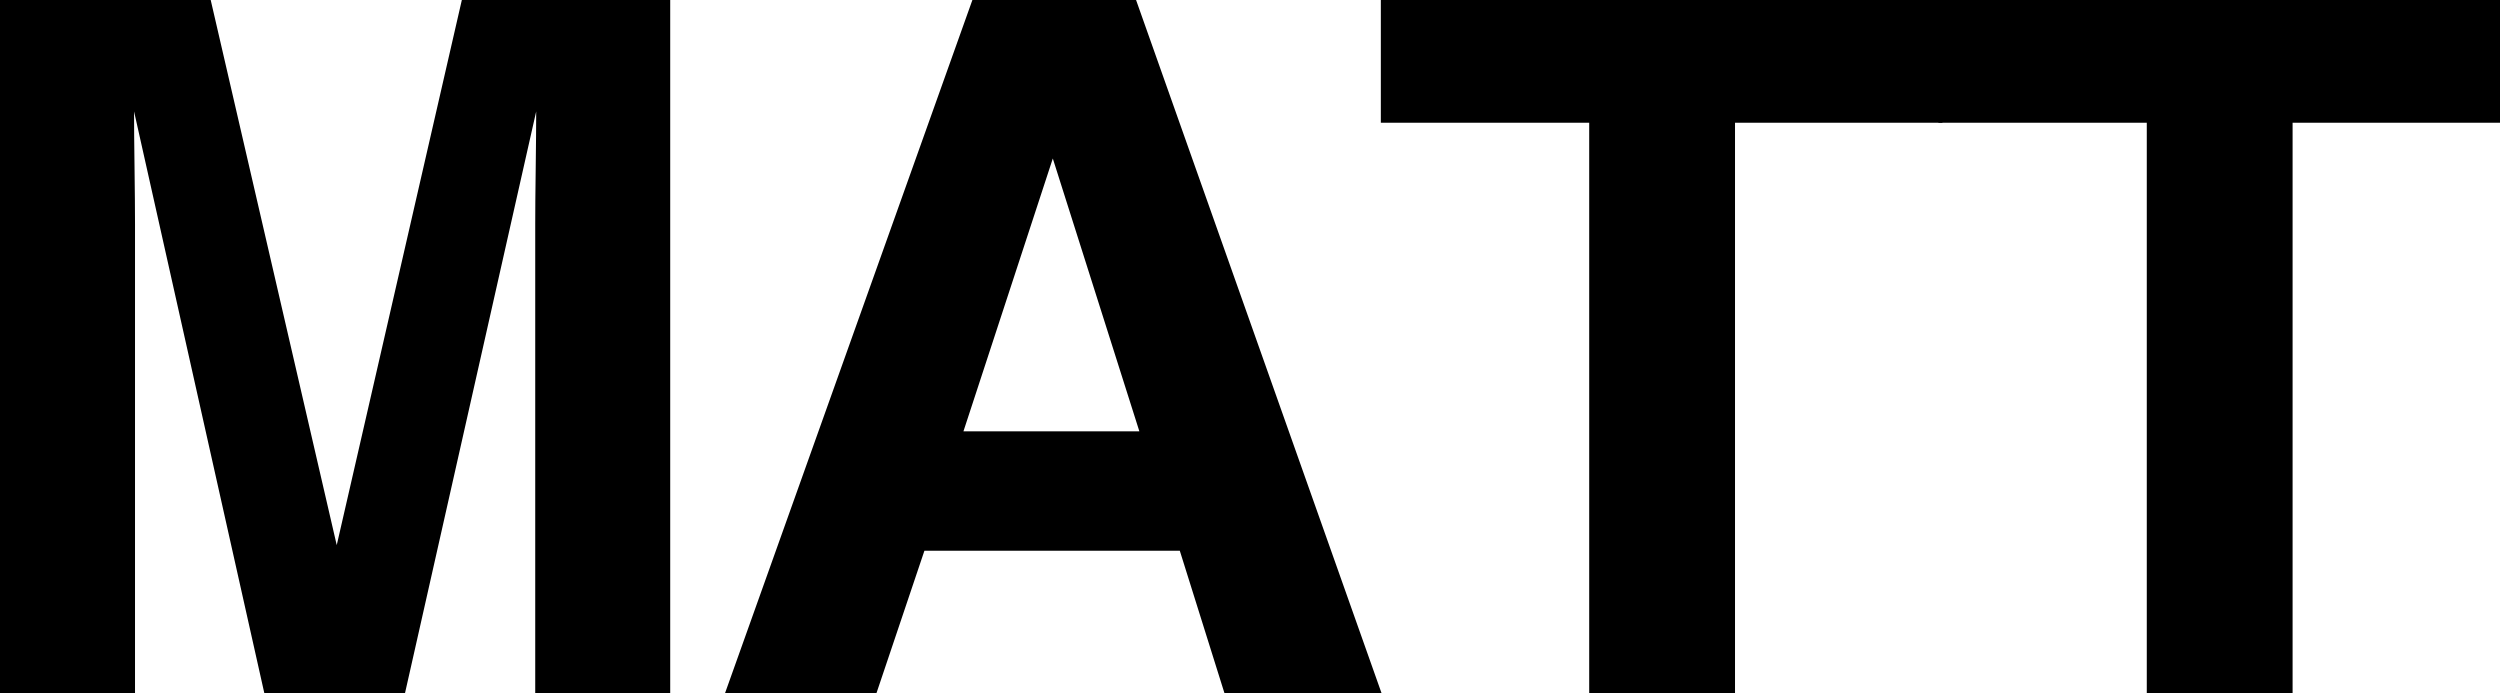
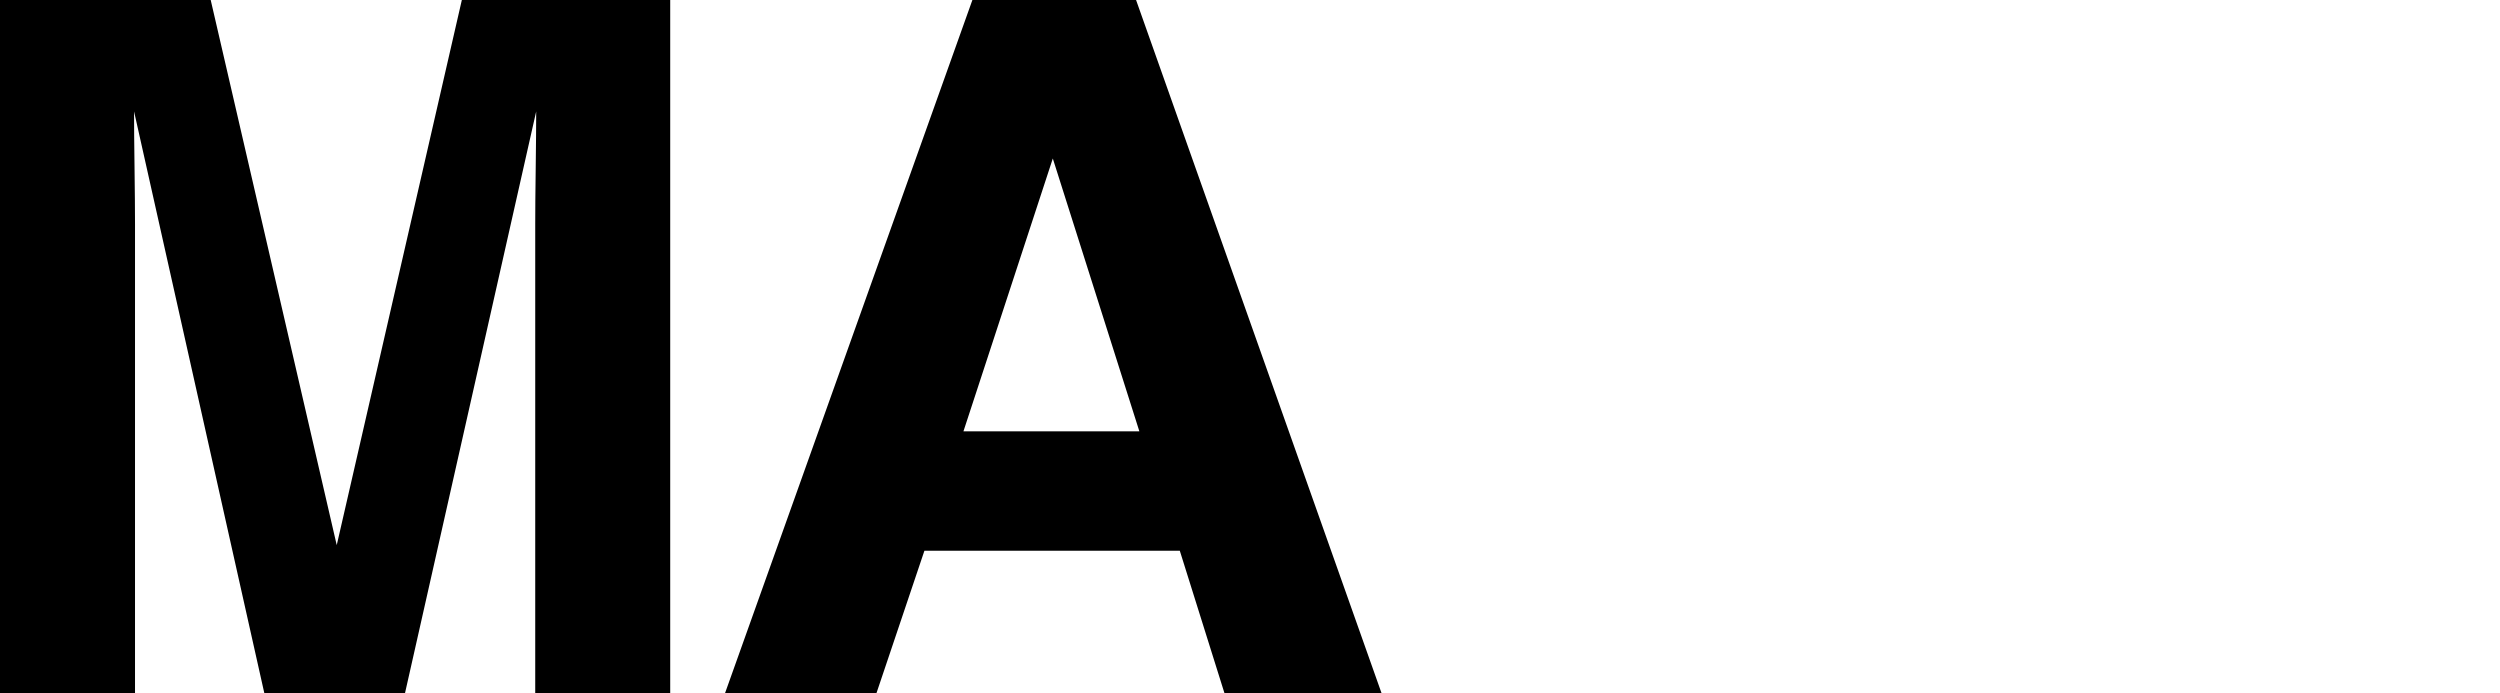
<svg xmlns="http://www.w3.org/2000/svg" id="Layer_2" data-name="Layer 2" viewBox="0 0 729.36 202.26">
  <defs>
    <style>
      .cls-1 {
        fill: #000;
        stroke-width: 0px;
      }
    </style>
  </defs>
  <g id="Layer_2-2" data-name="Layer 2">
    <g id="Layer_1-2" data-name="Layer 1-2">
      <g>
        <path class="cls-1" d="M39.38,202.26H0V0h61.47l36.77,159.04L134.74,0h60.79v202.26h-39.38V65.45c0-3.93.04-9.44.14-16.54.09-7.09.14-12.55.14-16.4l-38.28,169.74h-41.03L39.11,32.51c0,3.84.04,9.31.14,16.4.09,7.09.14,12.6.14,16.54v136.81h-.01Z" />
        <path class="cls-1" d="M344.2,160.68h-74.51l-14,41.58h-44.18L283.69,0h47.75l71.63,202.26h-45.83l-13.04-41.58ZM332.4,125.83l-25.25-79.59-26.07,79.59h51.32Z" />
-         <path class="cls-1" d="M566.69,0v35.81h-60.51v166.44h-42.54V35.81h-60.79V0h163.84Z" />
-         <path class="cls-1" d="M729.36,0v35.81h-60.51v166.44h-42.54V35.81h-60.79V0h163.84Z" />
      </g>
    </g>
  </g>
</svg>